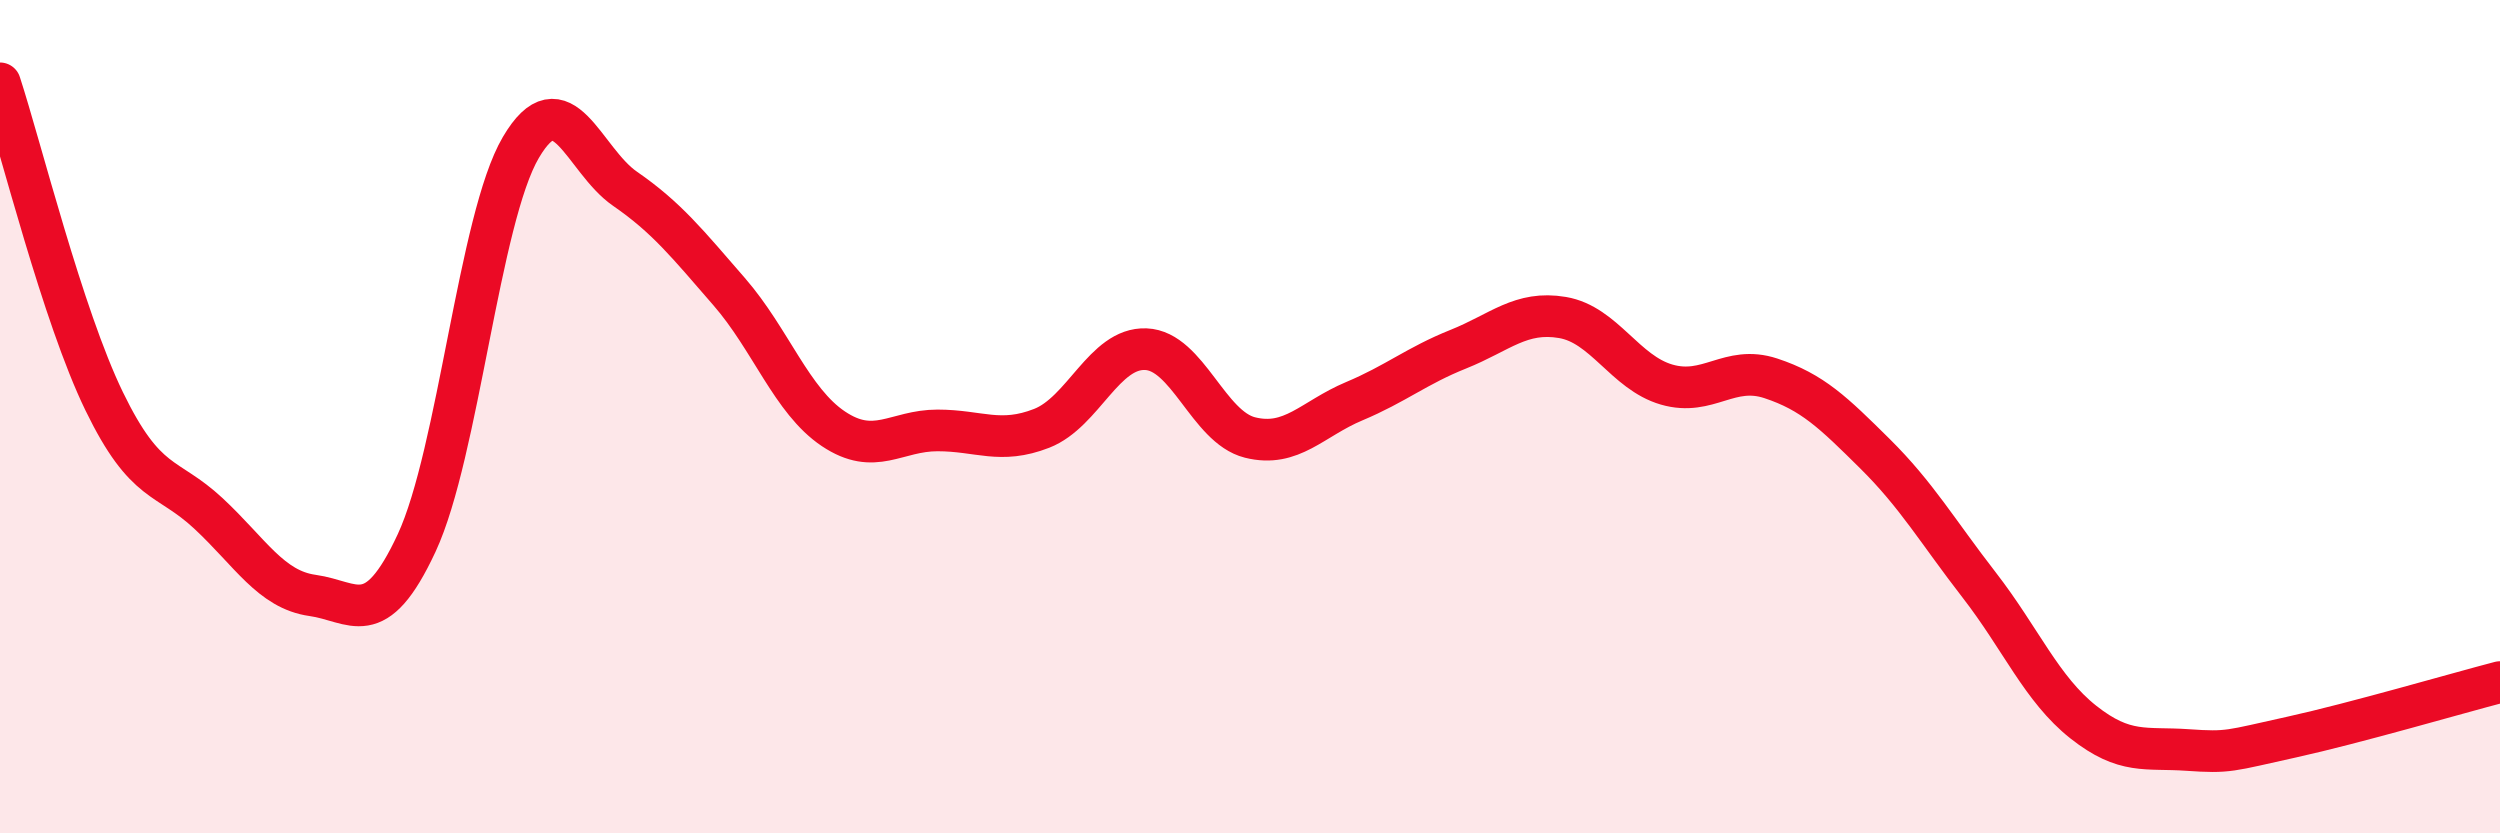
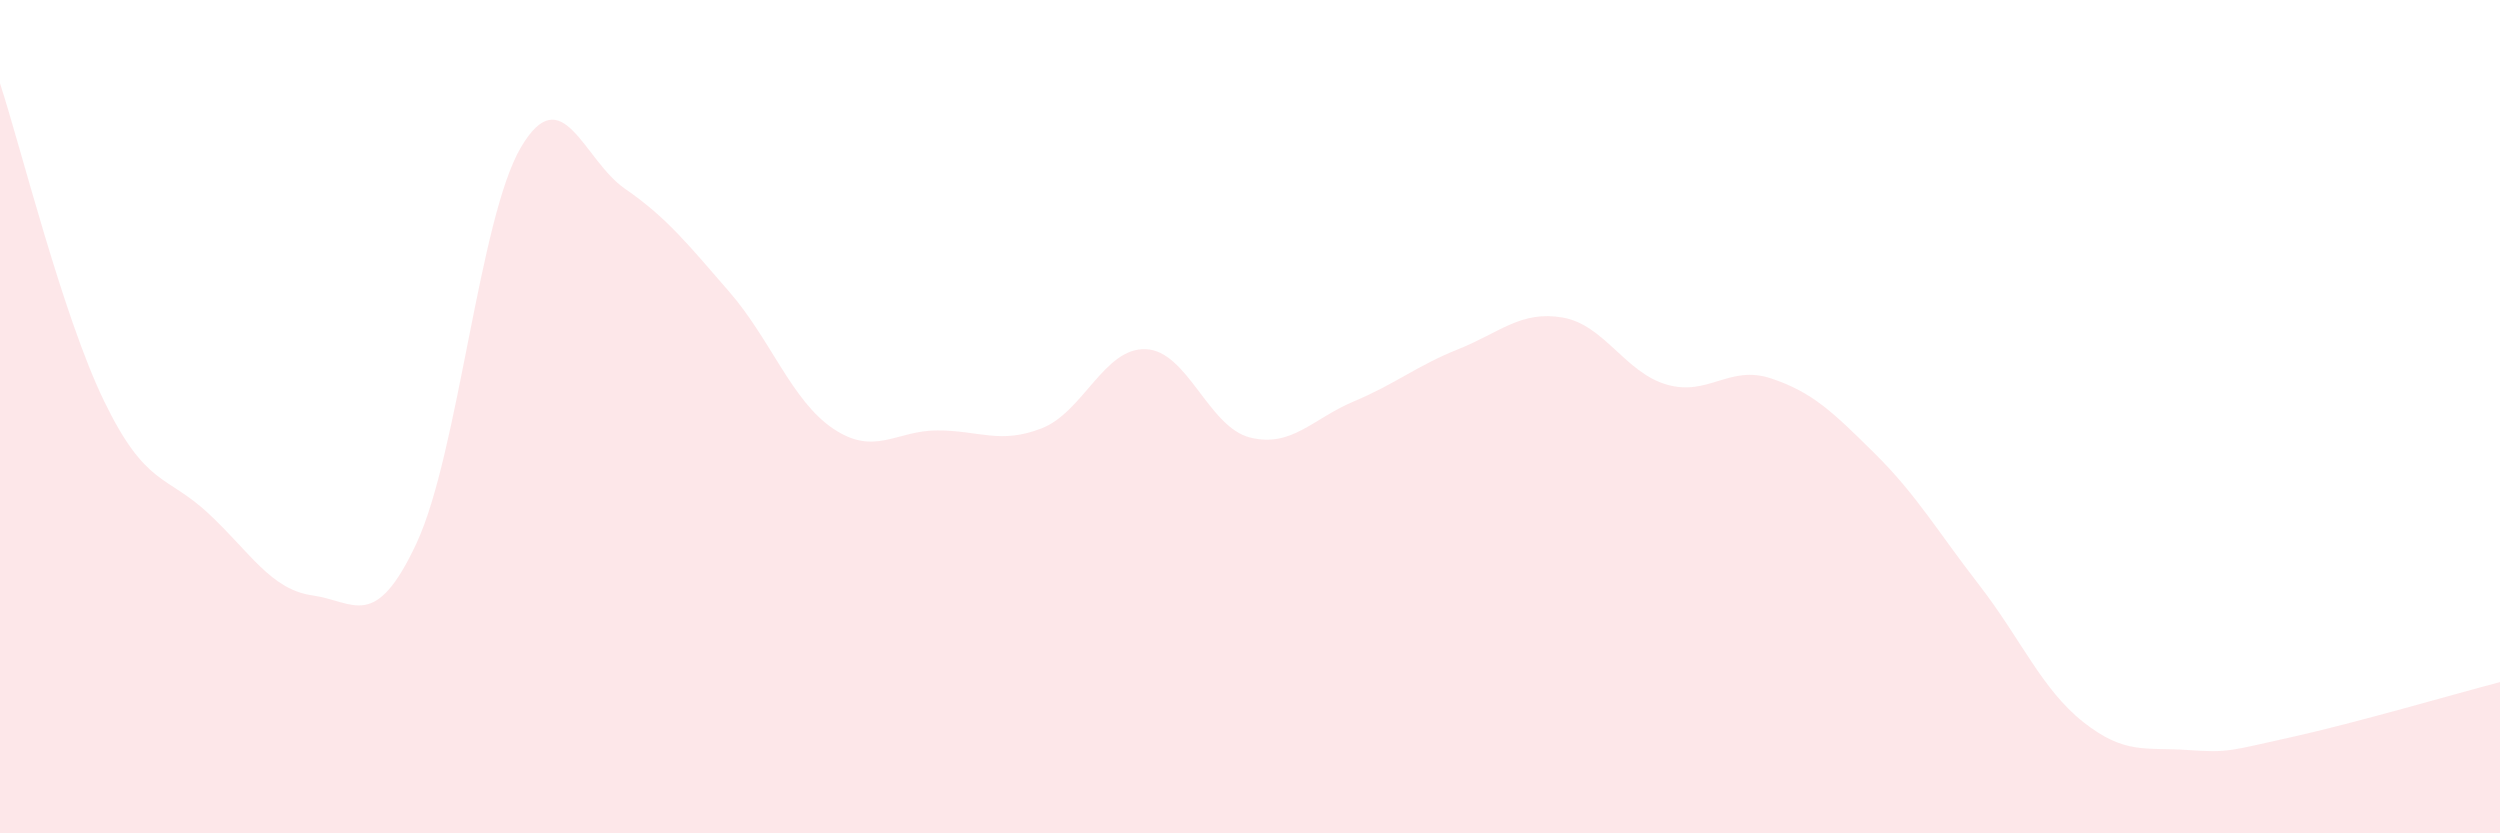
<svg xmlns="http://www.w3.org/2000/svg" width="60" height="20" viewBox="0 0 60 20">
  <path d="M 0,2 C 0.5,3.53 1.5,7.57 2.5,9.63 C 3.5,11.69 4,11.39 5,12.32 C 6,13.25 6.5,14.15 7.5,14.29 C 8.5,14.43 9,15.18 10,13.03 C 11,10.88 11.5,5.24 12.5,3.54 C 13.5,1.84 14,3.84 15,4.53 C 16,5.22 16.5,5.85 17.5,7 C 18.5,8.15 19,9.62 20,10.29 C 21,10.96 21.5,10.33 22.5,10.33 C 23.5,10.33 24,10.67 25,10.28 C 26,9.89 26.5,8.34 27.5,8.38 C 28.5,8.42 29,10.25 30,10.5 C 31,10.75 31.5,10.05 32.5,9.63 C 33.5,9.21 34,8.78 35,8.38 C 36,7.98 36.5,7.45 37.5,7.62 C 38.5,7.79 39,8.94 40,9.23 C 41,9.52 41.5,8.75 42.5,9.08 C 43.5,9.41 44,9.9 45,10.89 C 46,11.88 46.5,12.75 47.5,14.04 C 48.5,15.33 49,16.54 50,17.33 C 51,18.12 51.5,17.93 52.5,18 C 53.5,18.07 53.5,18.02 55,17.69 C 56.5,17.36 59,16.63 60,16.37L60 20L0 20Z" fill="#EB0A25" opacity="0.1" stroke-linecap="round" stroke-linejoin="round" />
-   <path d="M 0,2 C 0.5,3.53 1.5,7.57 2.5,9.63 C 3.5,11.69 4,11.39 5,12.32 C 6,13.25 6.5,14.15 7.5,14.29 C 8.5,14.43 9,15.18 10,13.03 C 11,10.88 11.5,5.24 12.5,3.54 C 13.5,1.84 14,3.84 15,4.53 C 16,5.22 16.5,5.85 17.5,7 C 18.5,8.15 19,9.62 20,10.29 C 21,10.96 21.5,10.33 22.5,10.33 C 23.5,10.33 24,10.67 25,10.28 C 26,9.89 26.5,8.34 27.5,8.38 C 28.5,8.42 29,10.25 30,10.5 C 31,10.75 31.5,10.05 32.5,9.63 C 33.5,9.21 34,8.78 35,8.38 C 36,7.98 36.5,7.45 37.5,7.62 C 38.5,7.79 39,8.94 40,9.23 C 41,9.52 41.5,8.75 42.5,9.08 C 43.5,9.41 44,9.9 45,10.89 C 46,11.88 46.5,12.75 47.5,14.04 C 48.5,15.33 49,16.54 50,17.33 C 51,18.12 51.5,17.93 52.5,18 C 53.5,18.07 53.5,18.02 55,17.69 C 56.5,17.36 59,16.63 60,16.37" stroke="#EB0A25" stroke-width="1" fill="none" stroke-linecap="round" stroke-linejoin="round" />
</svg>